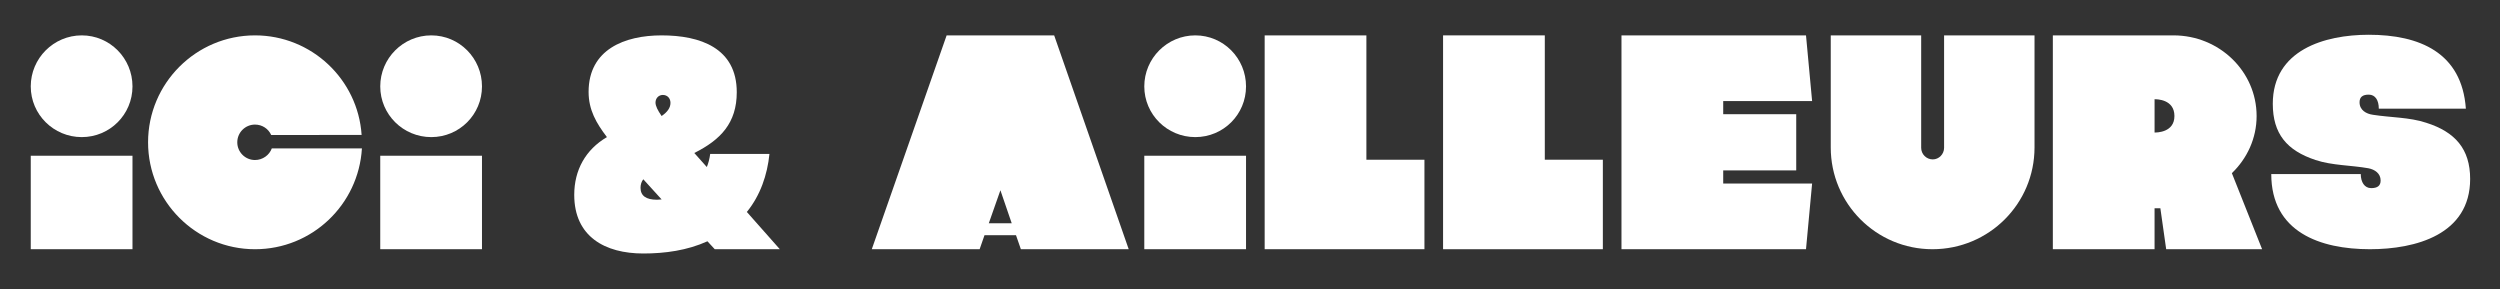
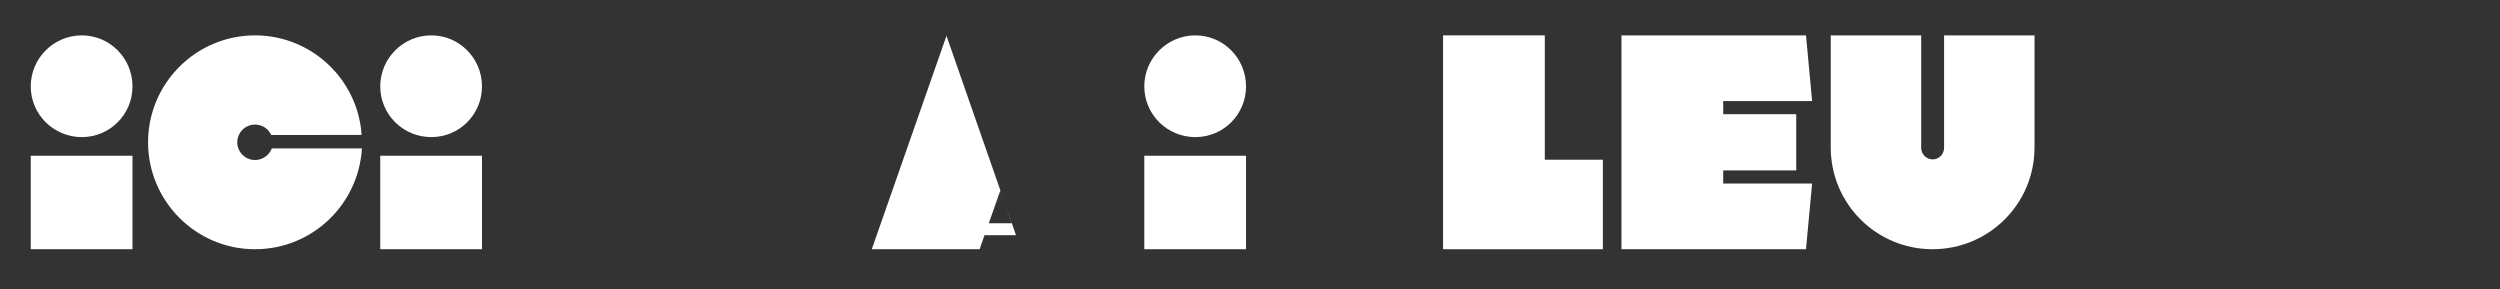
<svg xmlns="http://www.w3.org/2000/svg" version="1.1" id="Layer_1" x="0px" y="0px" width="545px" height="63px" viewBox="0 0 545 63" xml:space="preserve">
  <rect x="0" y="0" width="545" height="63" fill="#333333" stroke="none" />
  <g>
    <path fill="#FFFFFF" d="M17.827,29.889c-6.127,0-11.122-4.928-11.122-11.056S11.699,7.712,17.827,7.712s11.056,4.993,11.056,11.121   S23.954,29.889,17.827,29.889z M28.882,54.331H6.704v-20.38h22.178V54.331z" />
    <path fill="#FFFFFF" d="M78.898,32.353c-0.732,12.254-10.855,21.978-23.309,21.978c-12.854,0-23.31-10.456-23.31-23.31   S42.735,7.712,55.589,7.712c12.32,0,22.444,9.59,23.243,21.711H59.118c-0.599-1.332-1.931-2.264-3.529-2.264   c-2.131,0-3.862,1.731-3.862,3.862c0,2.132,1.731,3.863,3.862,3.863c1.665,0,3.13-1.065,3.663-2.531H78.898z" />
    <path fill="#FFFFFF" d="M94.017,29.889c-6.127,0-11.122-4.928-11.122-11.056S87.889,7.712,94.017,7.712   c6.127,0,11.056,4.993,11.056,11.121S100.144,29.889,94.017,29.889z M105.072,54.331H82.894v-20.38h22.178V54.331z" />
-     <path fill="#FFFFFF" d="M125.184,42.475c0-5.394,2.464-9.855,7.126-12.587c-2.331-3.064-3.996-5.927-3.996-9.857   c0-9.256,7.858-12.319,15.917-12.319c8.391,0,16.383,2.73,16.383,12.386c0,6.727-3.529,10.39-9.258,13.253l2.731,3.064   c0.333-0.798,0.599-1.798,0.733-2.863h12.921c-0.467,4.596-1.998,9.057-4.928,12.653l7.192,8.126H155.82l-1.599-1.731   c-4.396,1.998-9.258,2.663-13.986,2.663C131.911,55.262,125.184,51.599,125.184,42.475z M143.233,43.542l0.999-0.067l-3.996-4.396   c-0.4,0.533-0.599,1.132-0.599,1.865C139.636,42.676,140.835,43.542,143.233,43.542z M144.232,25.294   c1.266-0.867,1.931-1.798,1.931-2.865c0-0.998-0.665-1.731-1.664-1.731c-0.932,0-1.599,0.733-1.599,1.665   C142.9,23.095,143.366,24.029,144.232,25.294z" />
-     <path fill="#FFFFFF" d="M221.485,51.267h-6.859l-1.066,3.064h-23.51l16.317-46.618h23.443l16.25,46.618h-23.509L221.485,51.267z    M220.553,48.669l-2.464-7.192l-2.53,7.192H220.553z" />
+     <path fill="#FFFFFF" d="M221.485,51.267h-6.859l-1.066,3.064h-23.51l16.317-46.618h23.443h-23.509L221.485,51.267z    M220.553,48.669l-2.464-7.192l-2.53,7.192H220.553z" />
    <path fill="#FFFFFF" d="M260.578,29.889c-6.127,0-11.122-4.928-11.122-11.056s4.995-11.121,11.122-11.121   c6.127,0,11.057,4.993,11.057,11.121S266.705,29.889,260.578,29.889z M271.635,54.331h-22.179v-20.38h22.179V54.331z" />
-     <path fill="#FFFFFF" d="M310.528,34.817v19.513h-34.831V7.712h22.176v27.105H310.528z" />
    <path fill="#FFFFFF" d="M349.421,34.817v19.513H314.59V7.712h22.176v27.105H349.421z" />
    <path fill="#FFFFFF" d="M395.04,40.013l-1.331,14.318h-40.226V7.712h40.226l1.331,14.318h-19.38v2.863h15.917v12.254H375.66v2.865   H395.04z" />
    <path fill="#FFFFFF" d="M443.525,7.712v24.44c0,12.254-9.924,22.178-22.245,22.178c-12.254,0-22.176-9.924-22.176-22.178V7.712   h19.712v24.507c0,1.399,1.132,2.531,2.531,2.531c1.332,0,2.464-1.132,2.464-2.531V7.712H443.525z" />
-     <path fill="#FFFFFF" d="M472.227,54.331l-1.266-8.924h-1.266v8.924H447.52V7.712h26.307c9.989,0,18.114,7.858,18.114,17.582   c0,4.862-2.065,9.256-5.394,12.453l6.593,16.583H472.227z M469.696,28.89c0.468,0,4.329,0,4.329-3.596   c0-3.663-3.862-3.663-4.329-3.663V28.89z" />
-     <path fill="#FFFFFF" d="M495.136,37.947h19.513c0,1.731,0.798,3.064,2.264,3.064c1.399,0,2.065-0.533,2.065-1.665   c0-1.533-1.266-2.397-2.665-2.665c-3.73-0.666-7.925-0.599-11.521-1.798c-6.261-2.065-9.324-5.728-9.324-12.254   c0-11.722,11.256-15.051,20.913-15.051c11.056,0,20.311,3.862,21.178,16.116h-18.981c0-1.798-0.733-3.064-2.197-3.064   c-1.332,0-1.998,0.533-1.998,1.666c0,1.731,1.466,2.529,2.93,2.73c3.797,0.599,7.992,0.533,11.588,1.731   c6.328,1.998,9.591,5.728,9.591,12.254c0,12.121-11.855,15.318-21.846,15.318C505.791,54.331,495.136,50.601,495.136,37.947z" />
  </g>
</svg>